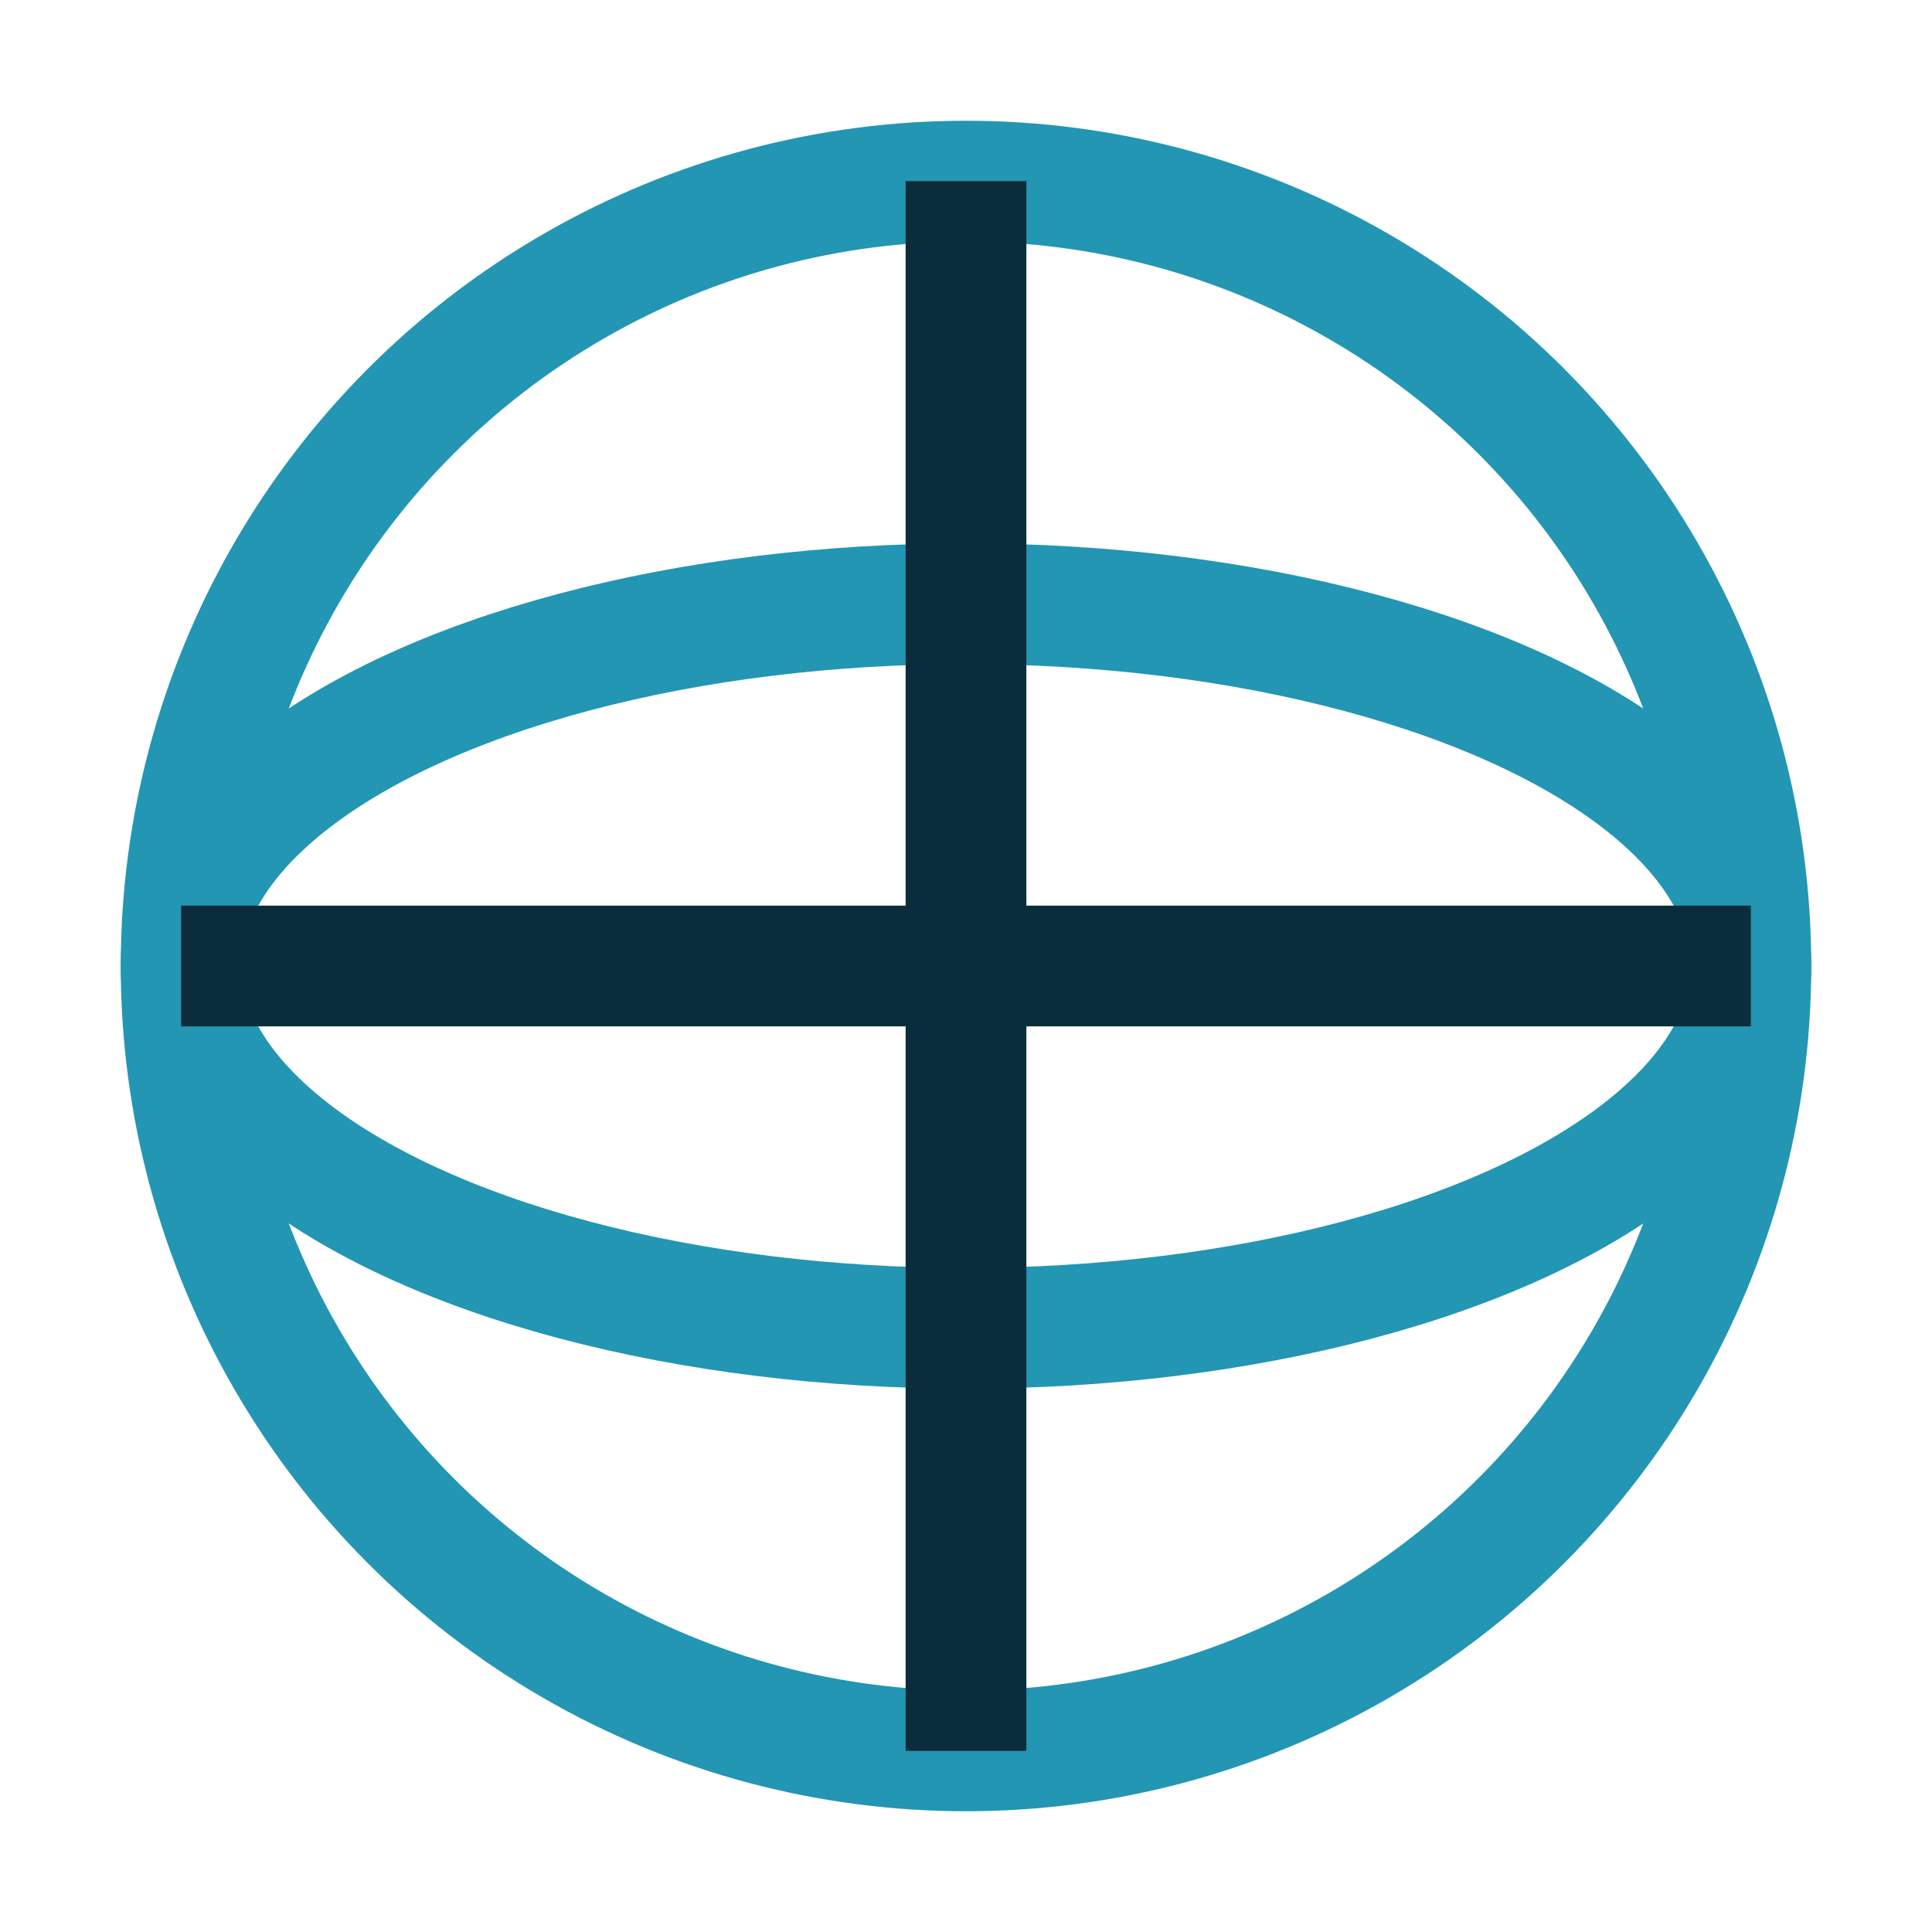
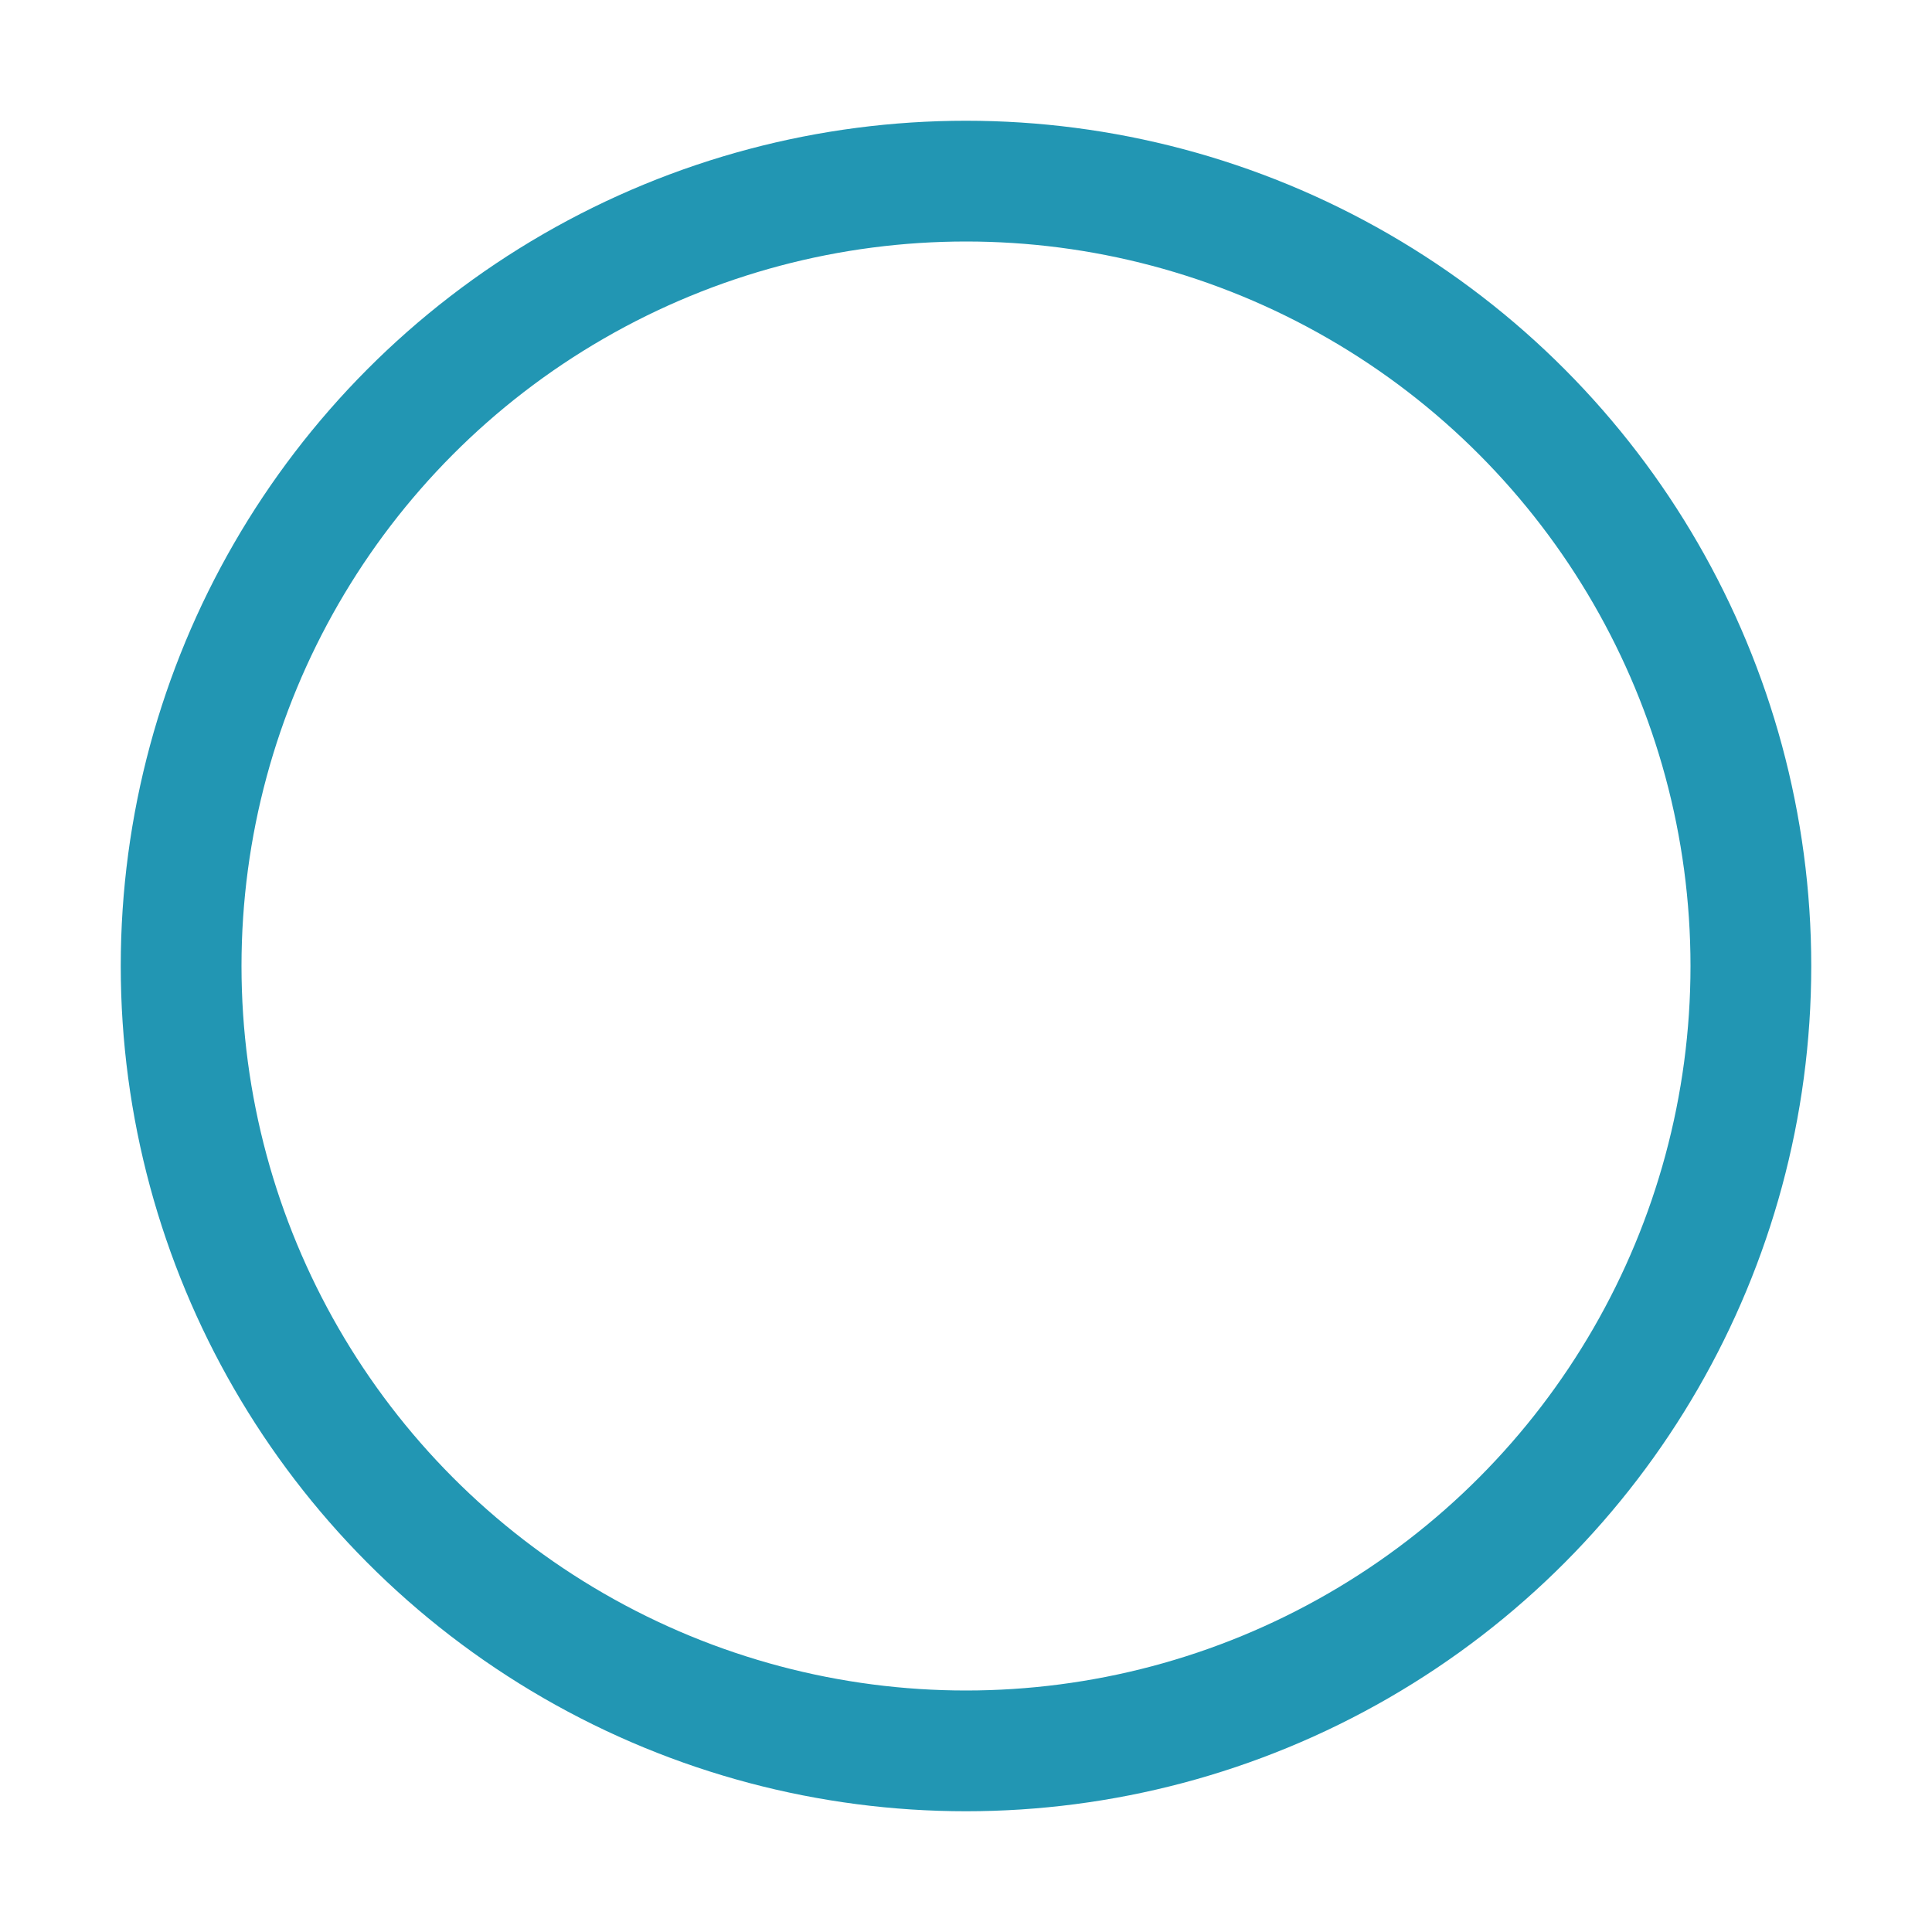
<svg xmlns="http://www.w3.org/2000/svg" width="32" height="32" viewBox="0 0 32 32">
  <circle cx="16" cy="16" r="13" fill="none" stroke="#2296B3" stroke-width="2" />
-   <ellipse cx="16" cy="16" rx="13" ry="6" fill="none" stroke="#2296B3" stroke-width="2" />
-   <path d="M16 3v26M3 16h26" stroke="#0A2D3B" stroke-width="2" />
</svg>